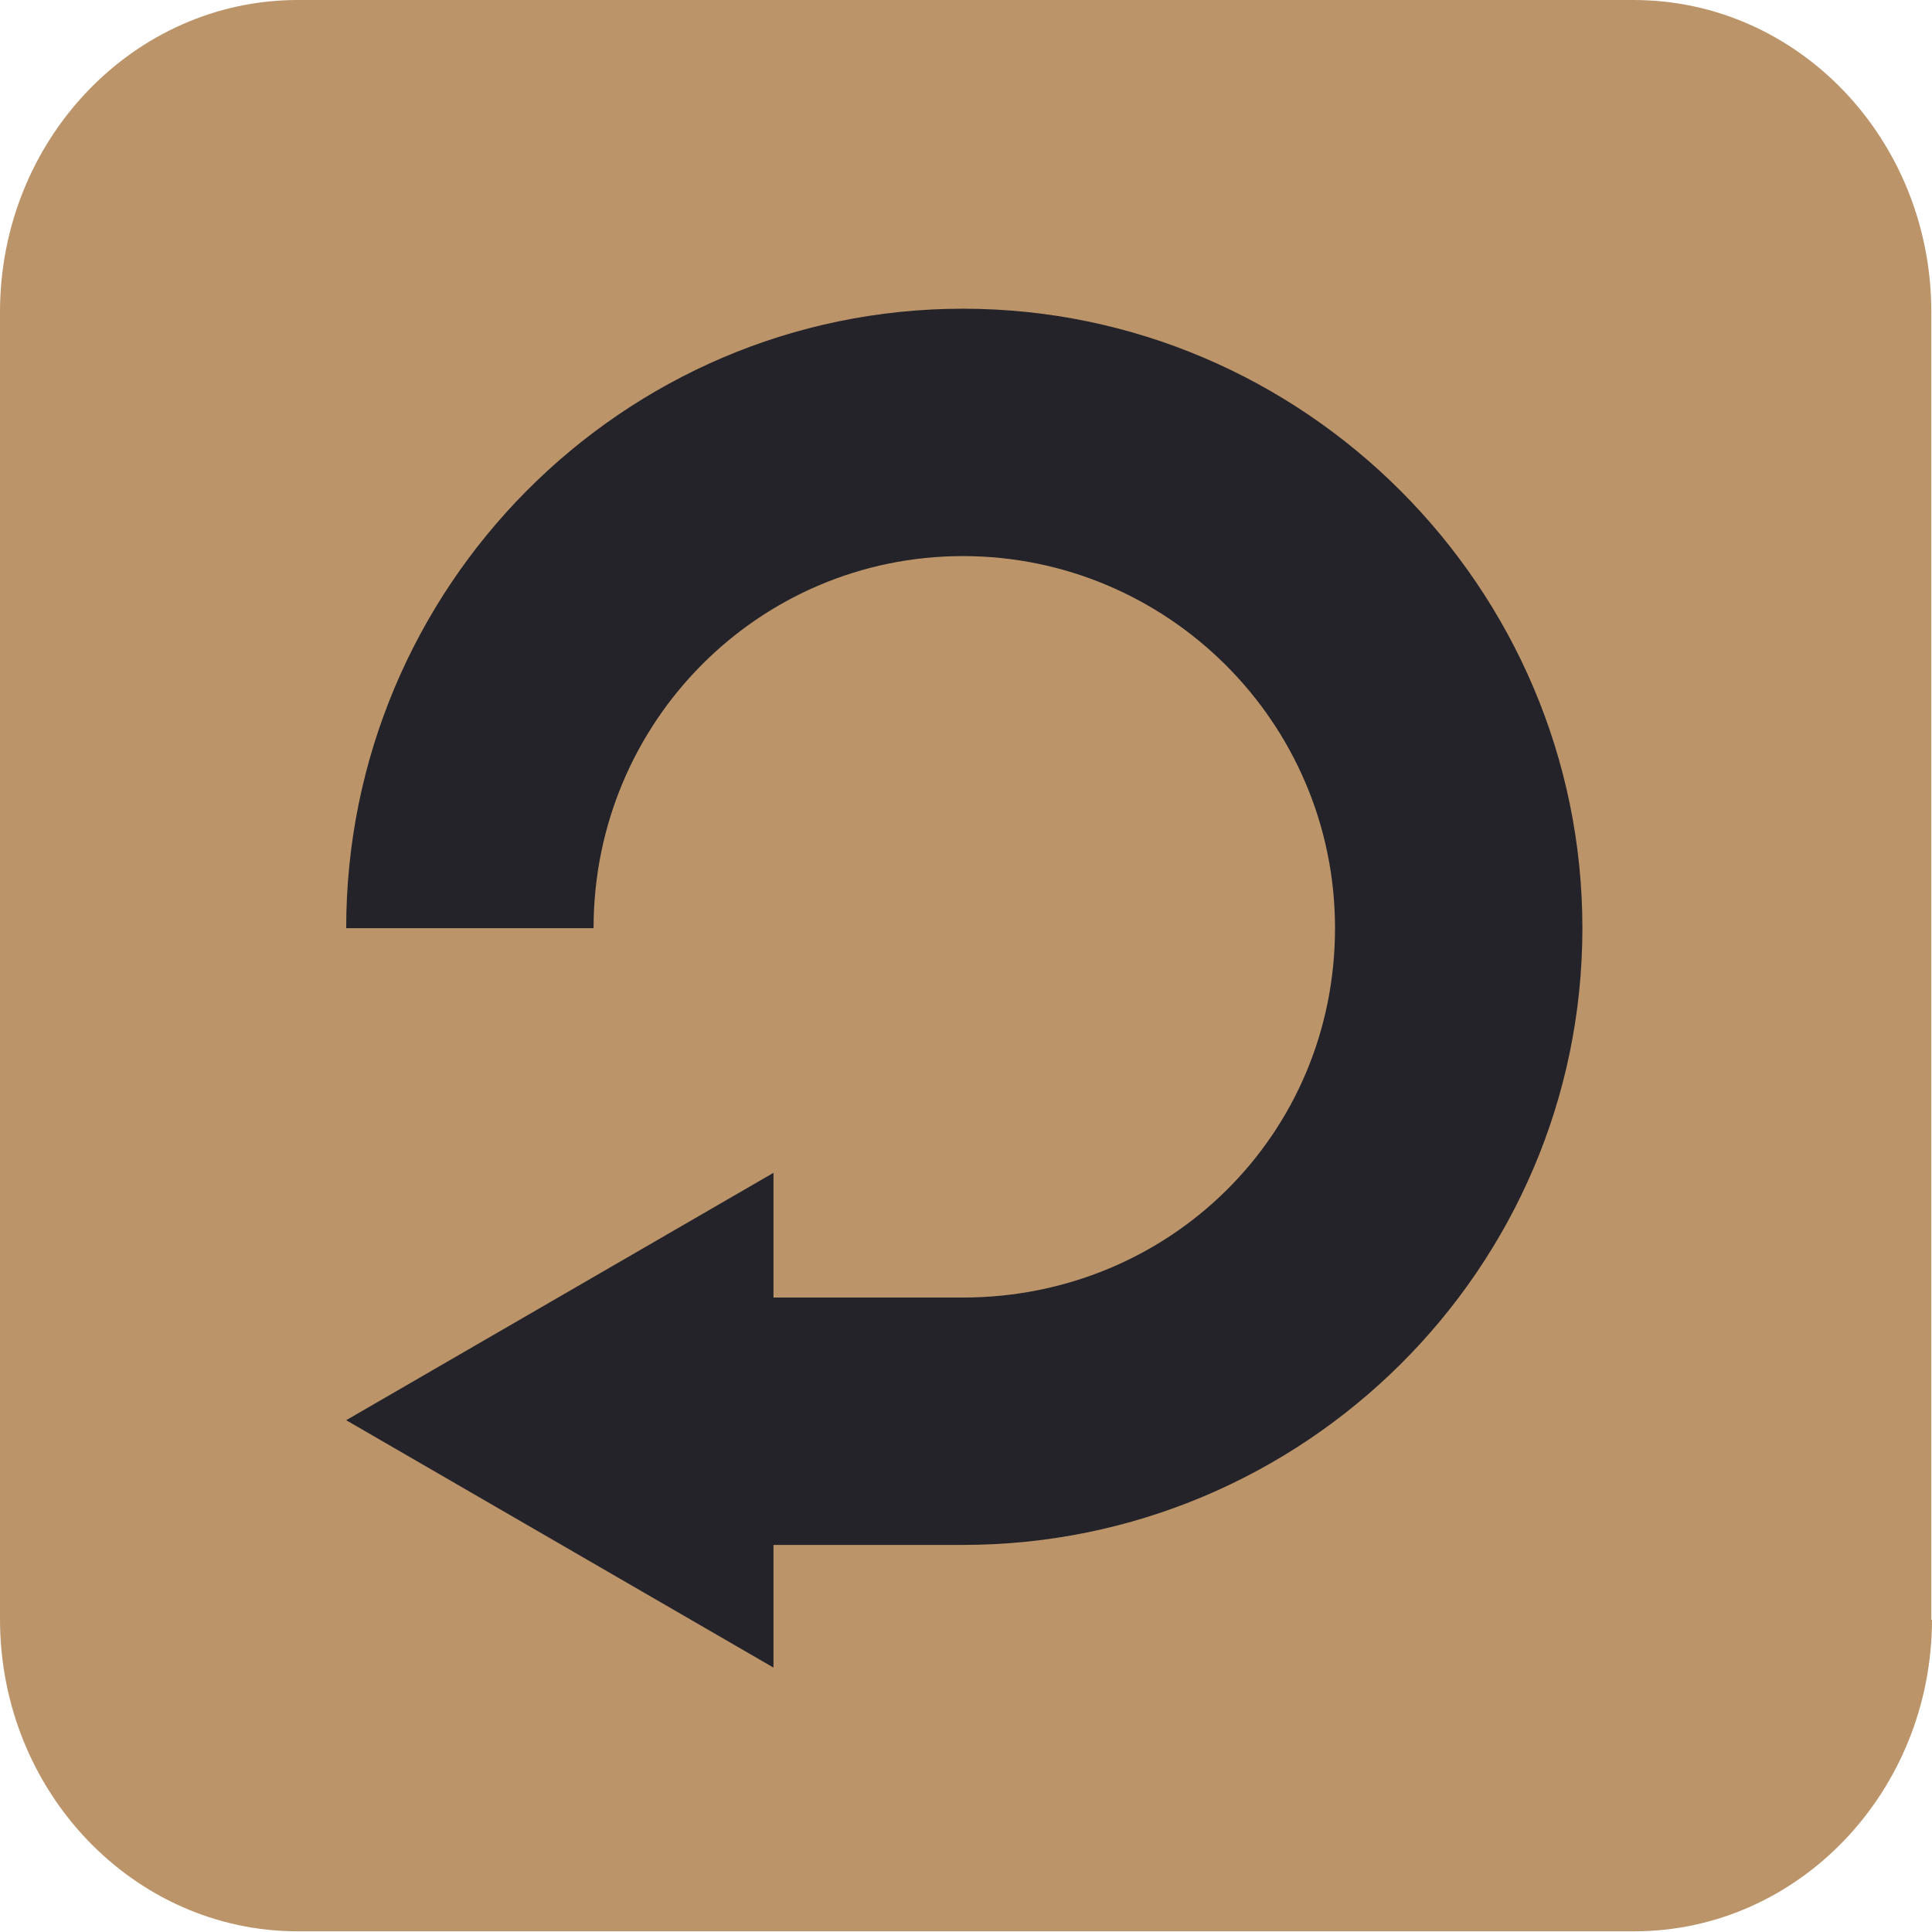
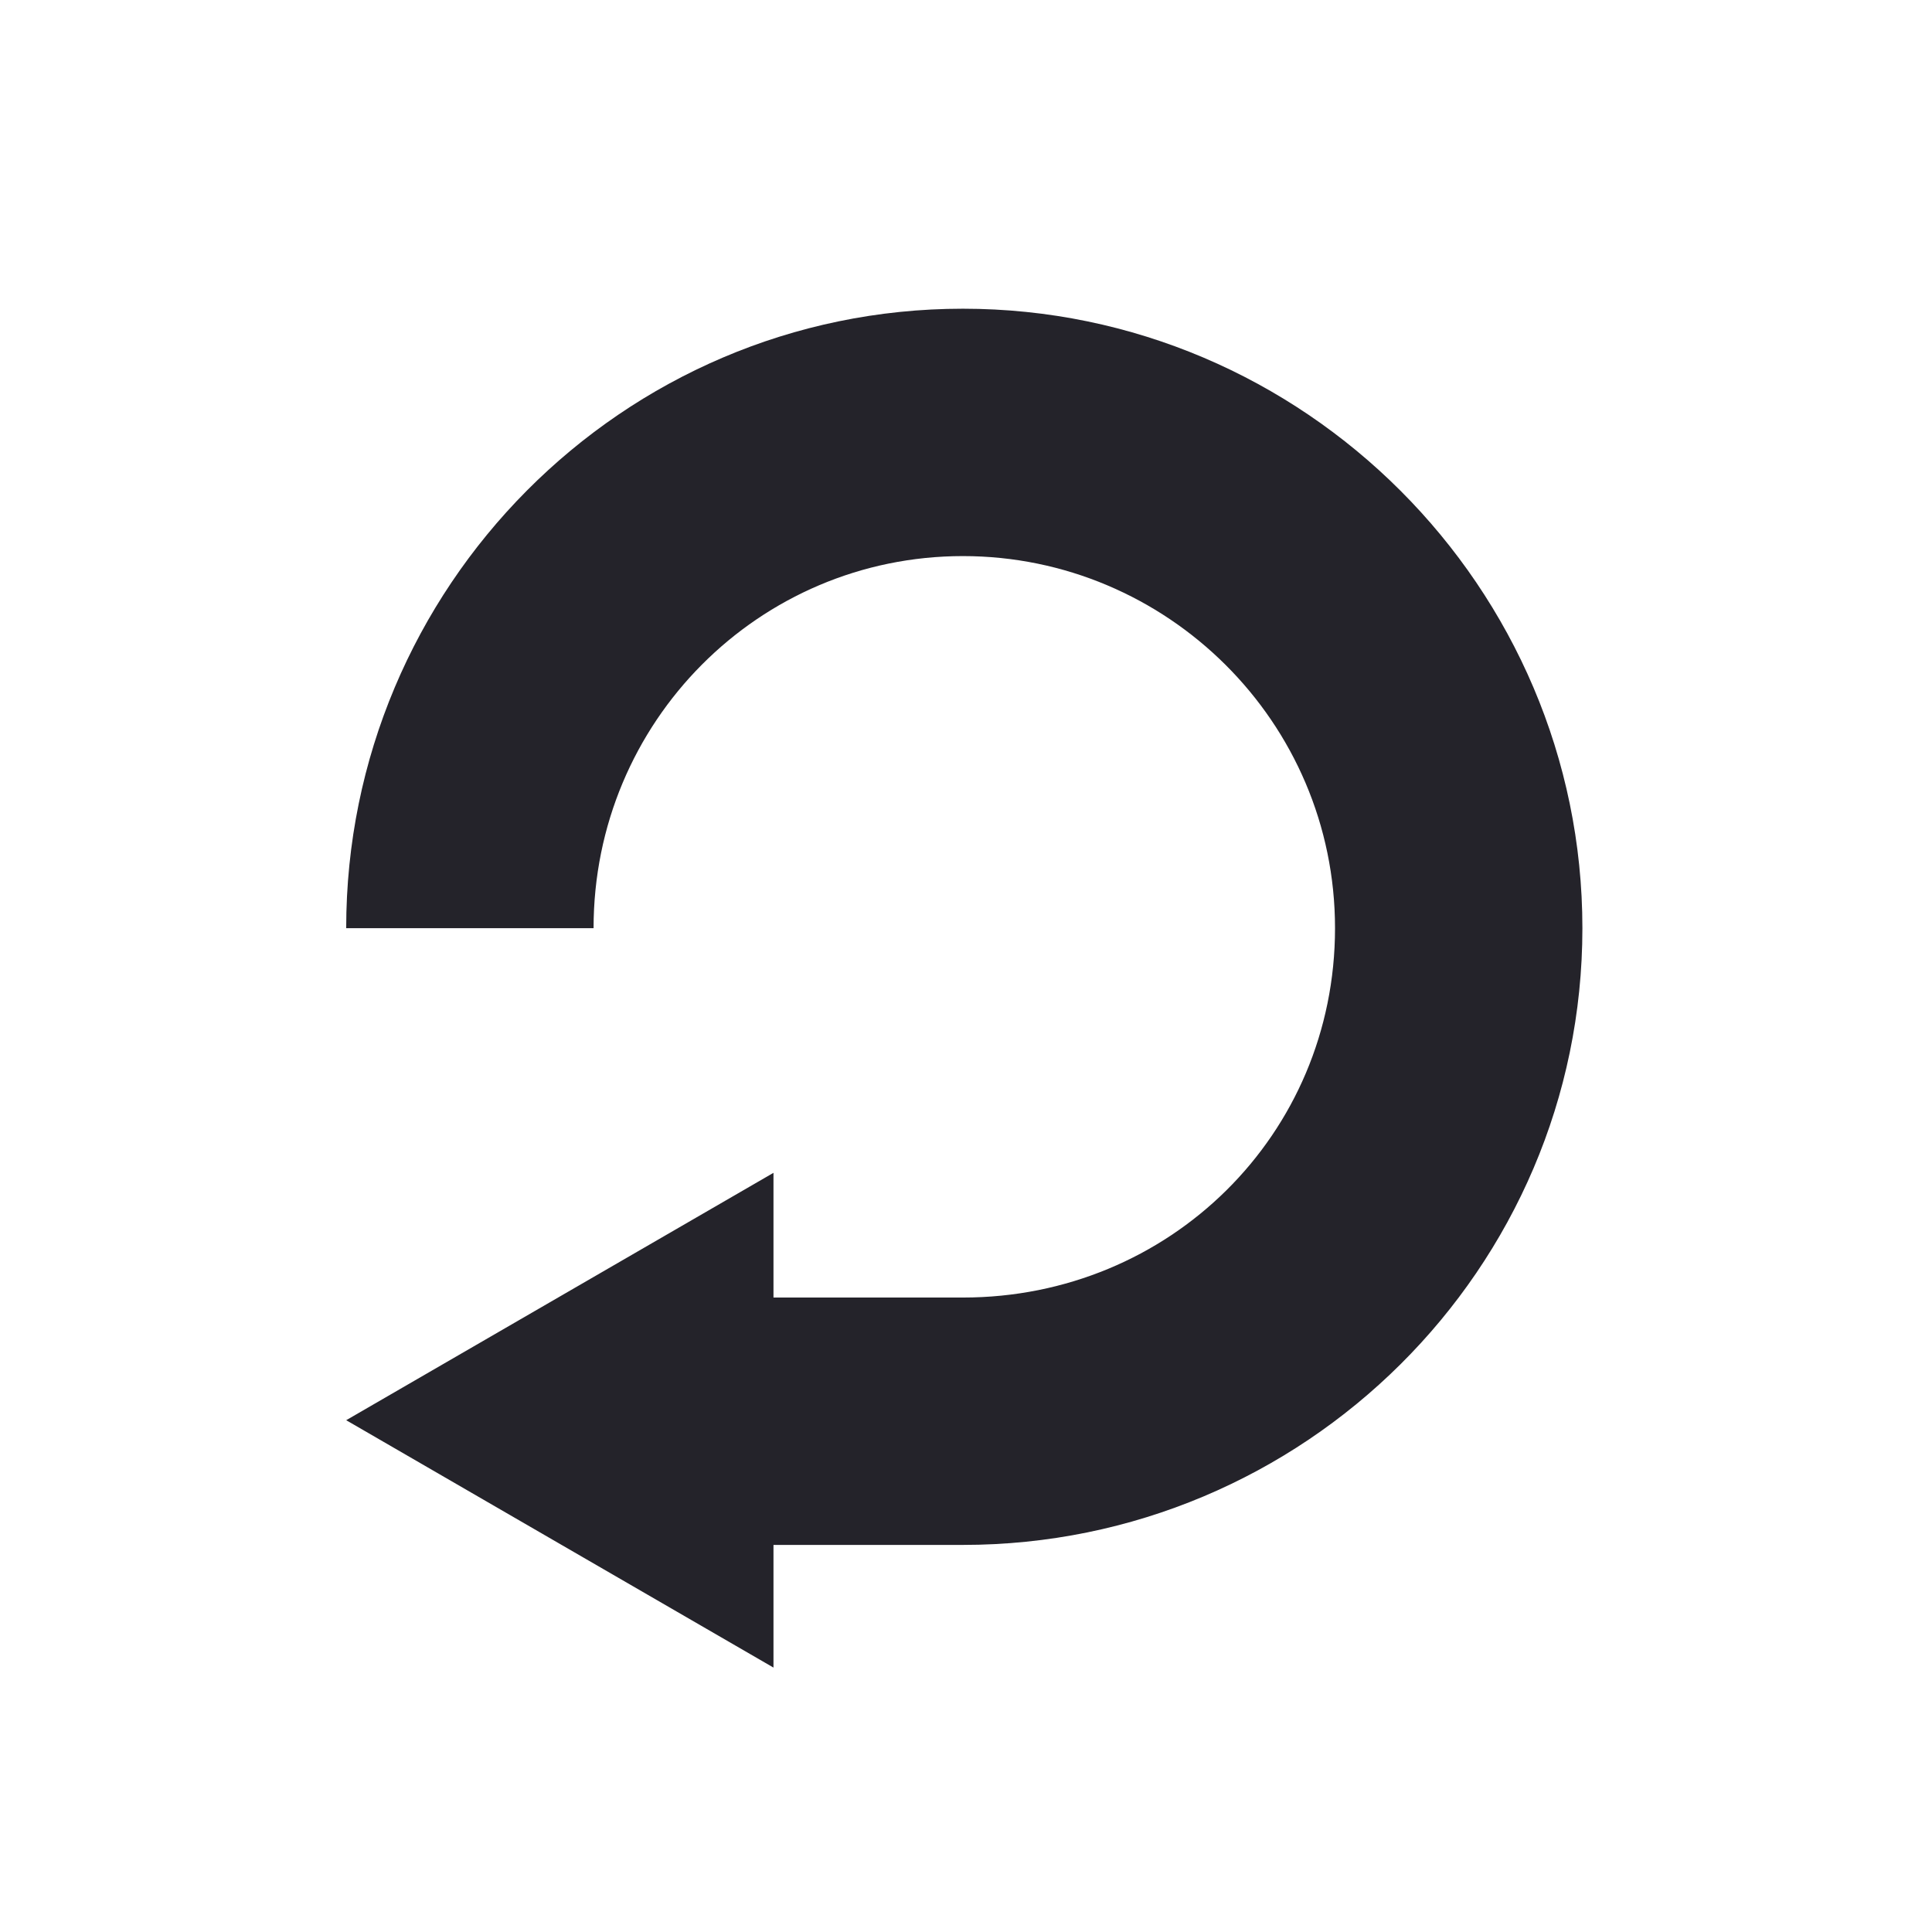
<svg xmlns="http://www.w3.org/2000/svg" id="Ebene_1" version="1.1" viewBox="0 0 283.5 283.5">
  <defs>
    <style>
      .st0 {
        fill: #24232a;
        fill-rule: evenodd;
      }

      .st1 {
        fill: #bb9469;
      }
    </style>
  </defs>
-   <path class="st1" d="M283.5,237.6c0,25.3-19.6,45.8-43.7,45.8H43.7c-24.1,0-43.7-20.5-43.7-45.8V45.8C0,20.5,19.6,0,43.7,0h196c24.2,0,43.7,20.5,43.7,45.8v191.9h.1Z" />
  <path class="st0" d="M141.3,45.3c-50,0-90.5,40.9-90.5,90.9h36.3c0-30.3,24.3-54.6,54.2-54.6s54.6,24.3,54.6,54.6-24.3,54.2-54.6,54.2h-27.8v-18.3l-62.7,36.3,62.7,36.3v-18h27.8c50,0,90.9-40.5,90.9-90.5s-40.9-90.9-90.9-90.9h0Z" />
</svg>